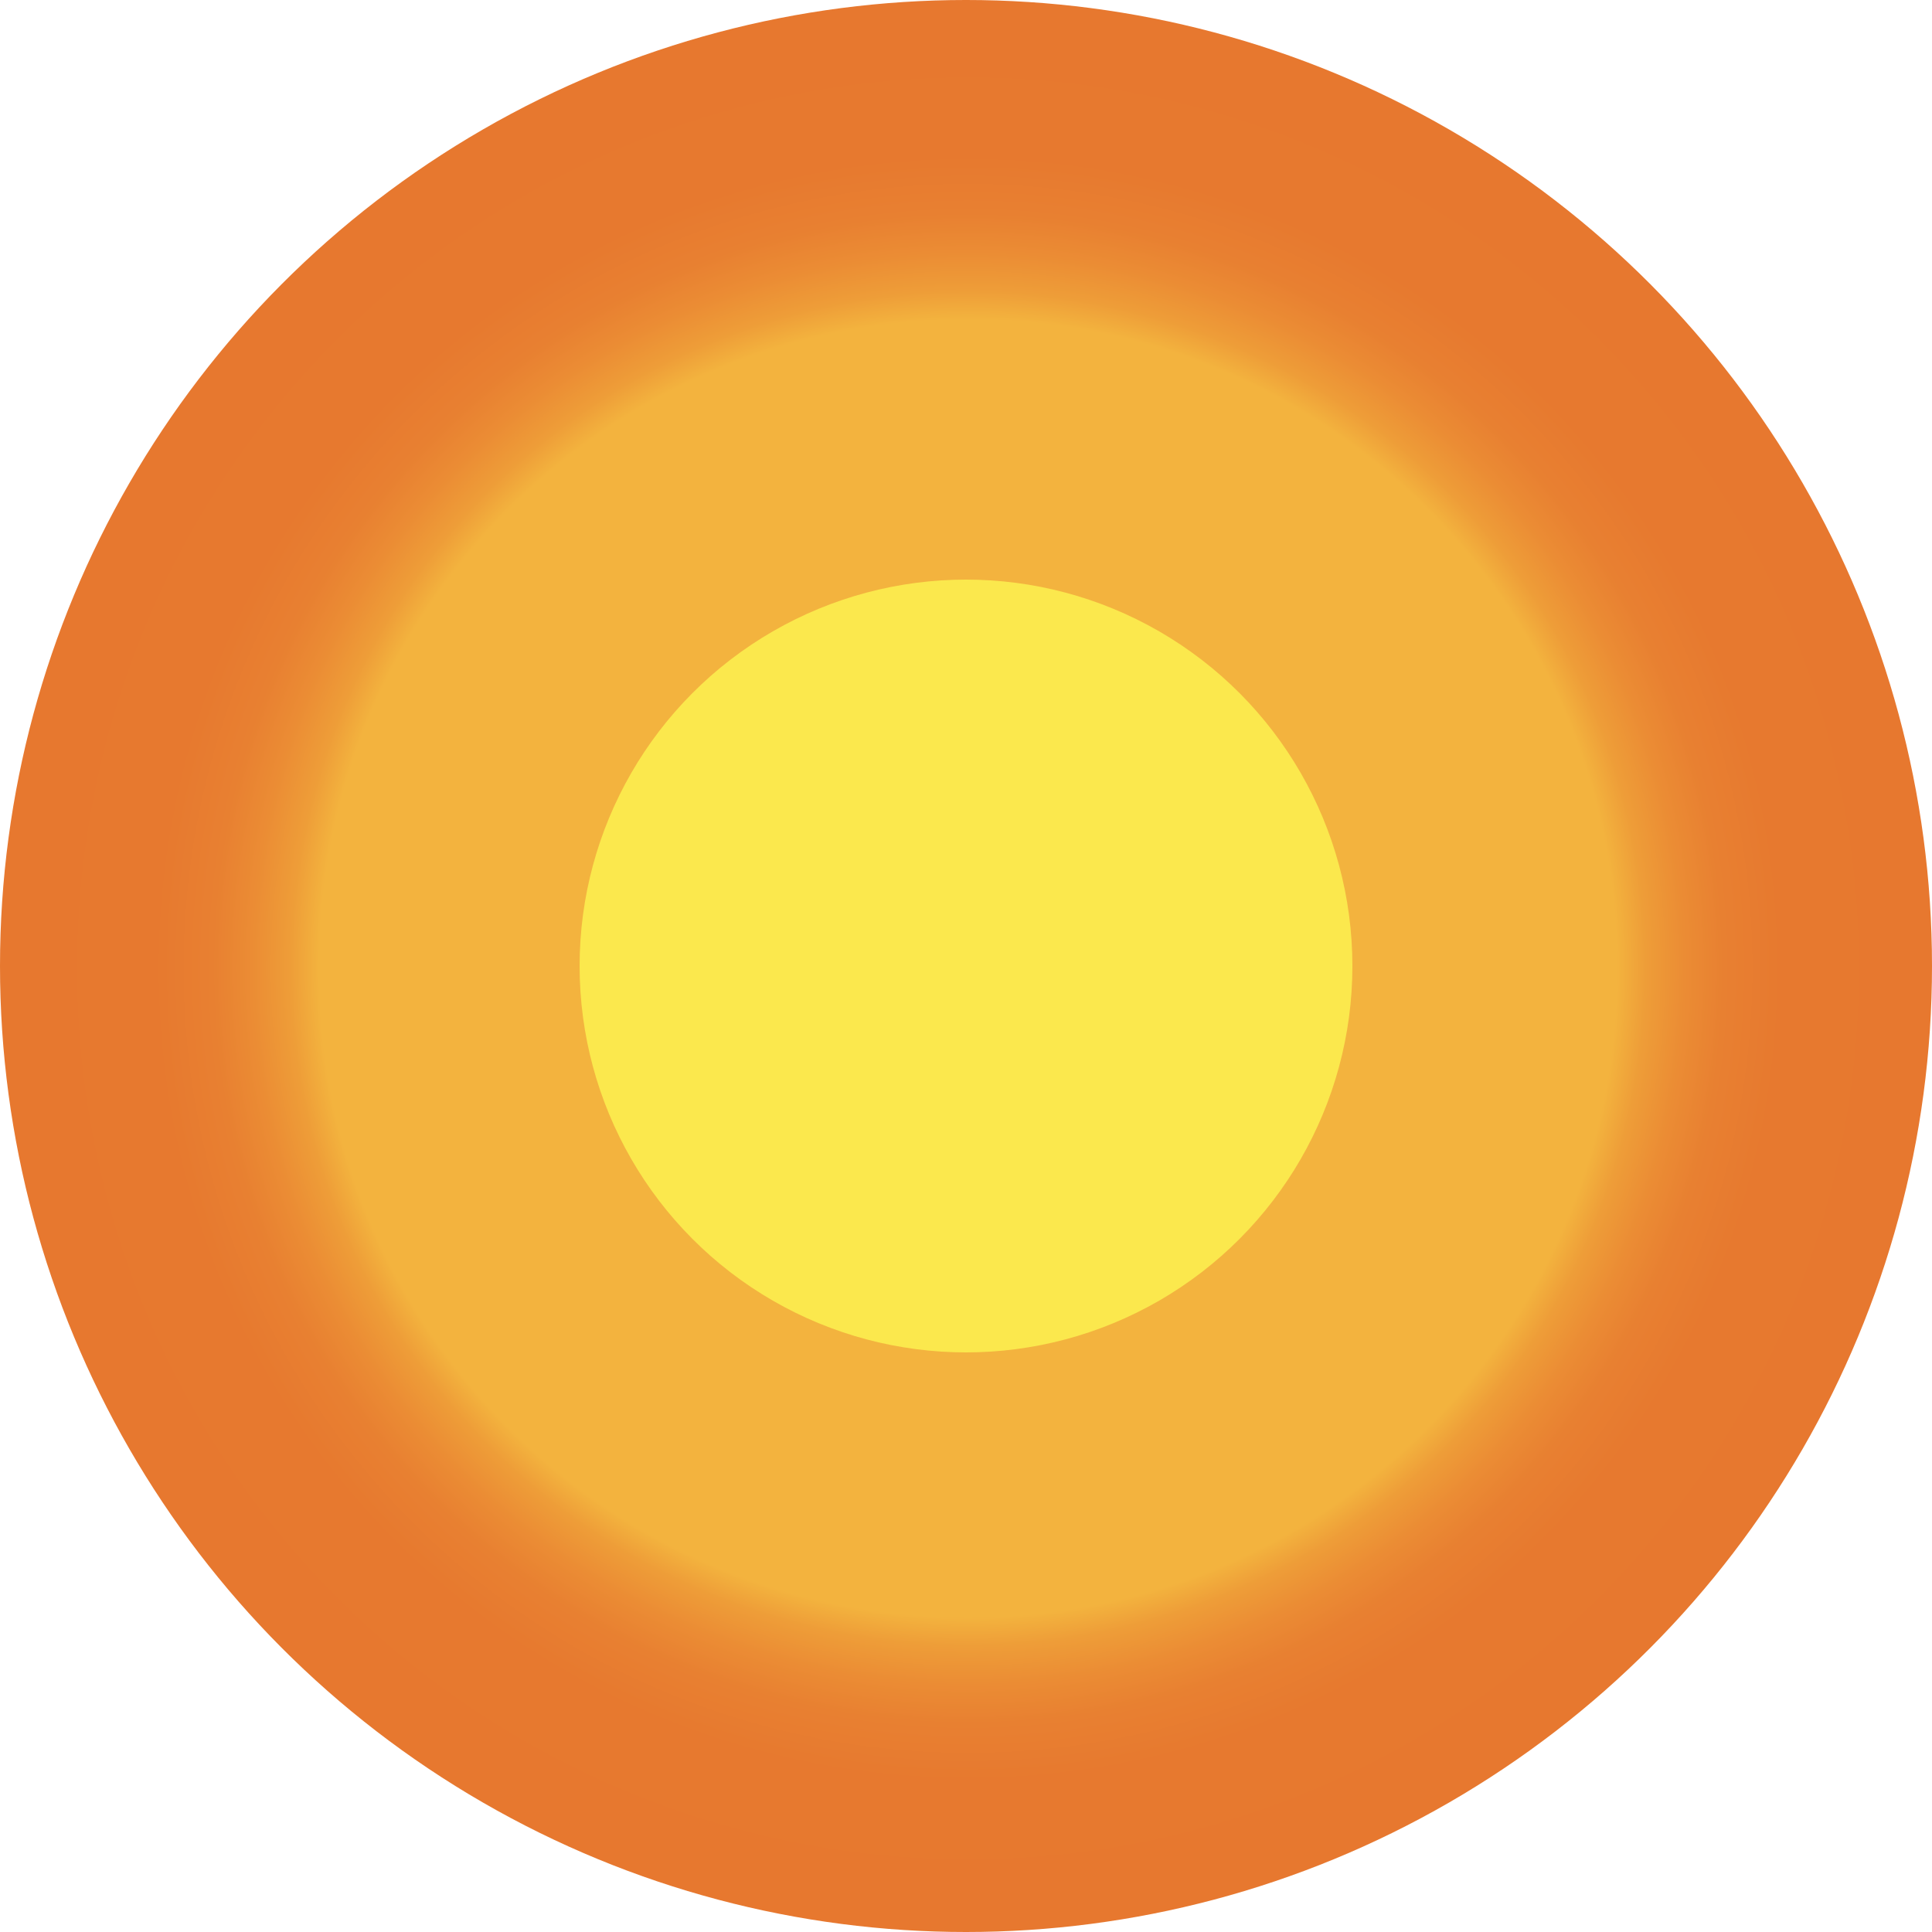
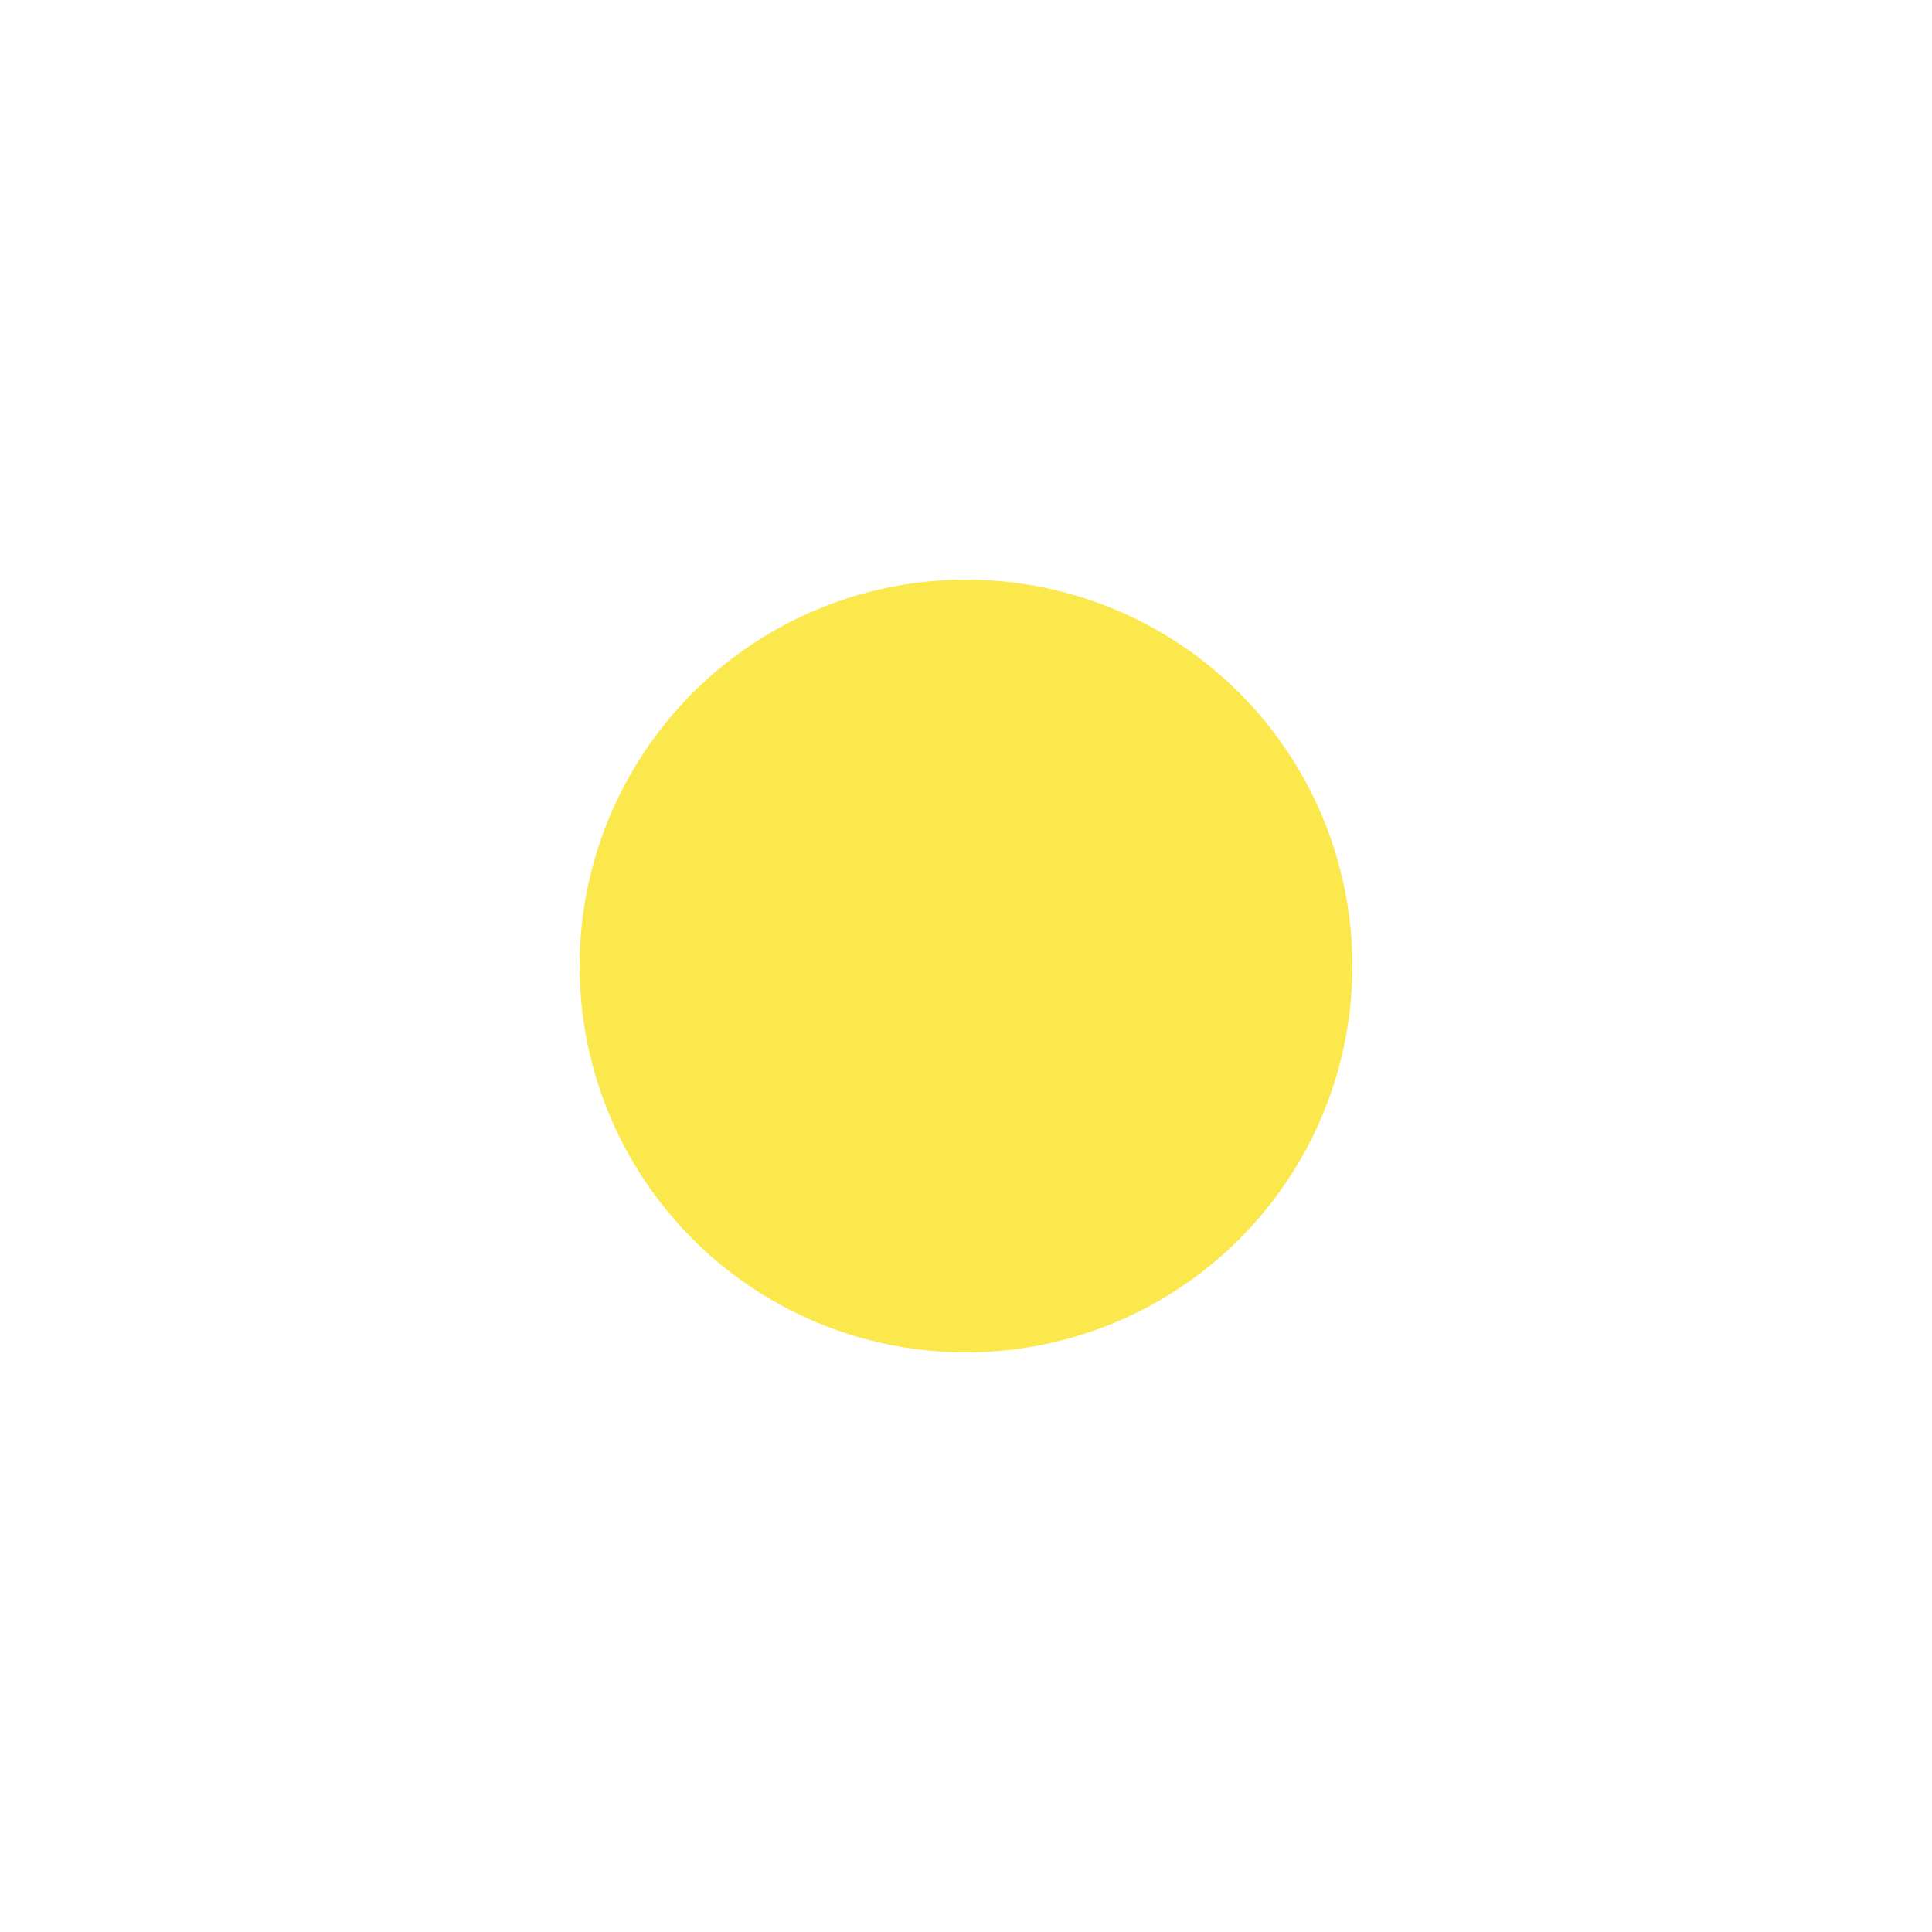
<svg xmlns="http://www.w3.org/2000/svg" id="Layer_1" data-name="Layer 1" viewBox="0 0 580 580">
  <defs>
    <style>
      .cls-1 {
        fill: #fbe84d;
      }

      .cls-1, .cls-2 {
        stroke-width: 0px;
      }

      .cls-2 {
        fill: url(#radial-gradient);
      }
    </style>
    <radialGradient id="radial-gradient" cx="202.87" cy="238.38" fx="202.87" fy="238.38" r="246.38" gradientTransform="translate(51.22 9.42) scale(1.18)" gradientUnits="userSpaceOnUse">
      <stop offset=".67" stop-color="#f3b33e" />
      <stop offset=".7" stop-color="#ee9d38" />
      <stop offset=".74" stop-color="#eb8c34" />
      <stop offset=".78" stop-color="#e88031" />
      <stop offset=".84" stop-color="#e7792f" />
      <stop offset="1" stop-color="#e7782f" />
    </radialGradient>
  </defs>
-   <circle class="cls-2" cx="290" cy="290" r="290" />
  <circle class="cls-1" cx="290" cy="290" r="116" />
</svg>